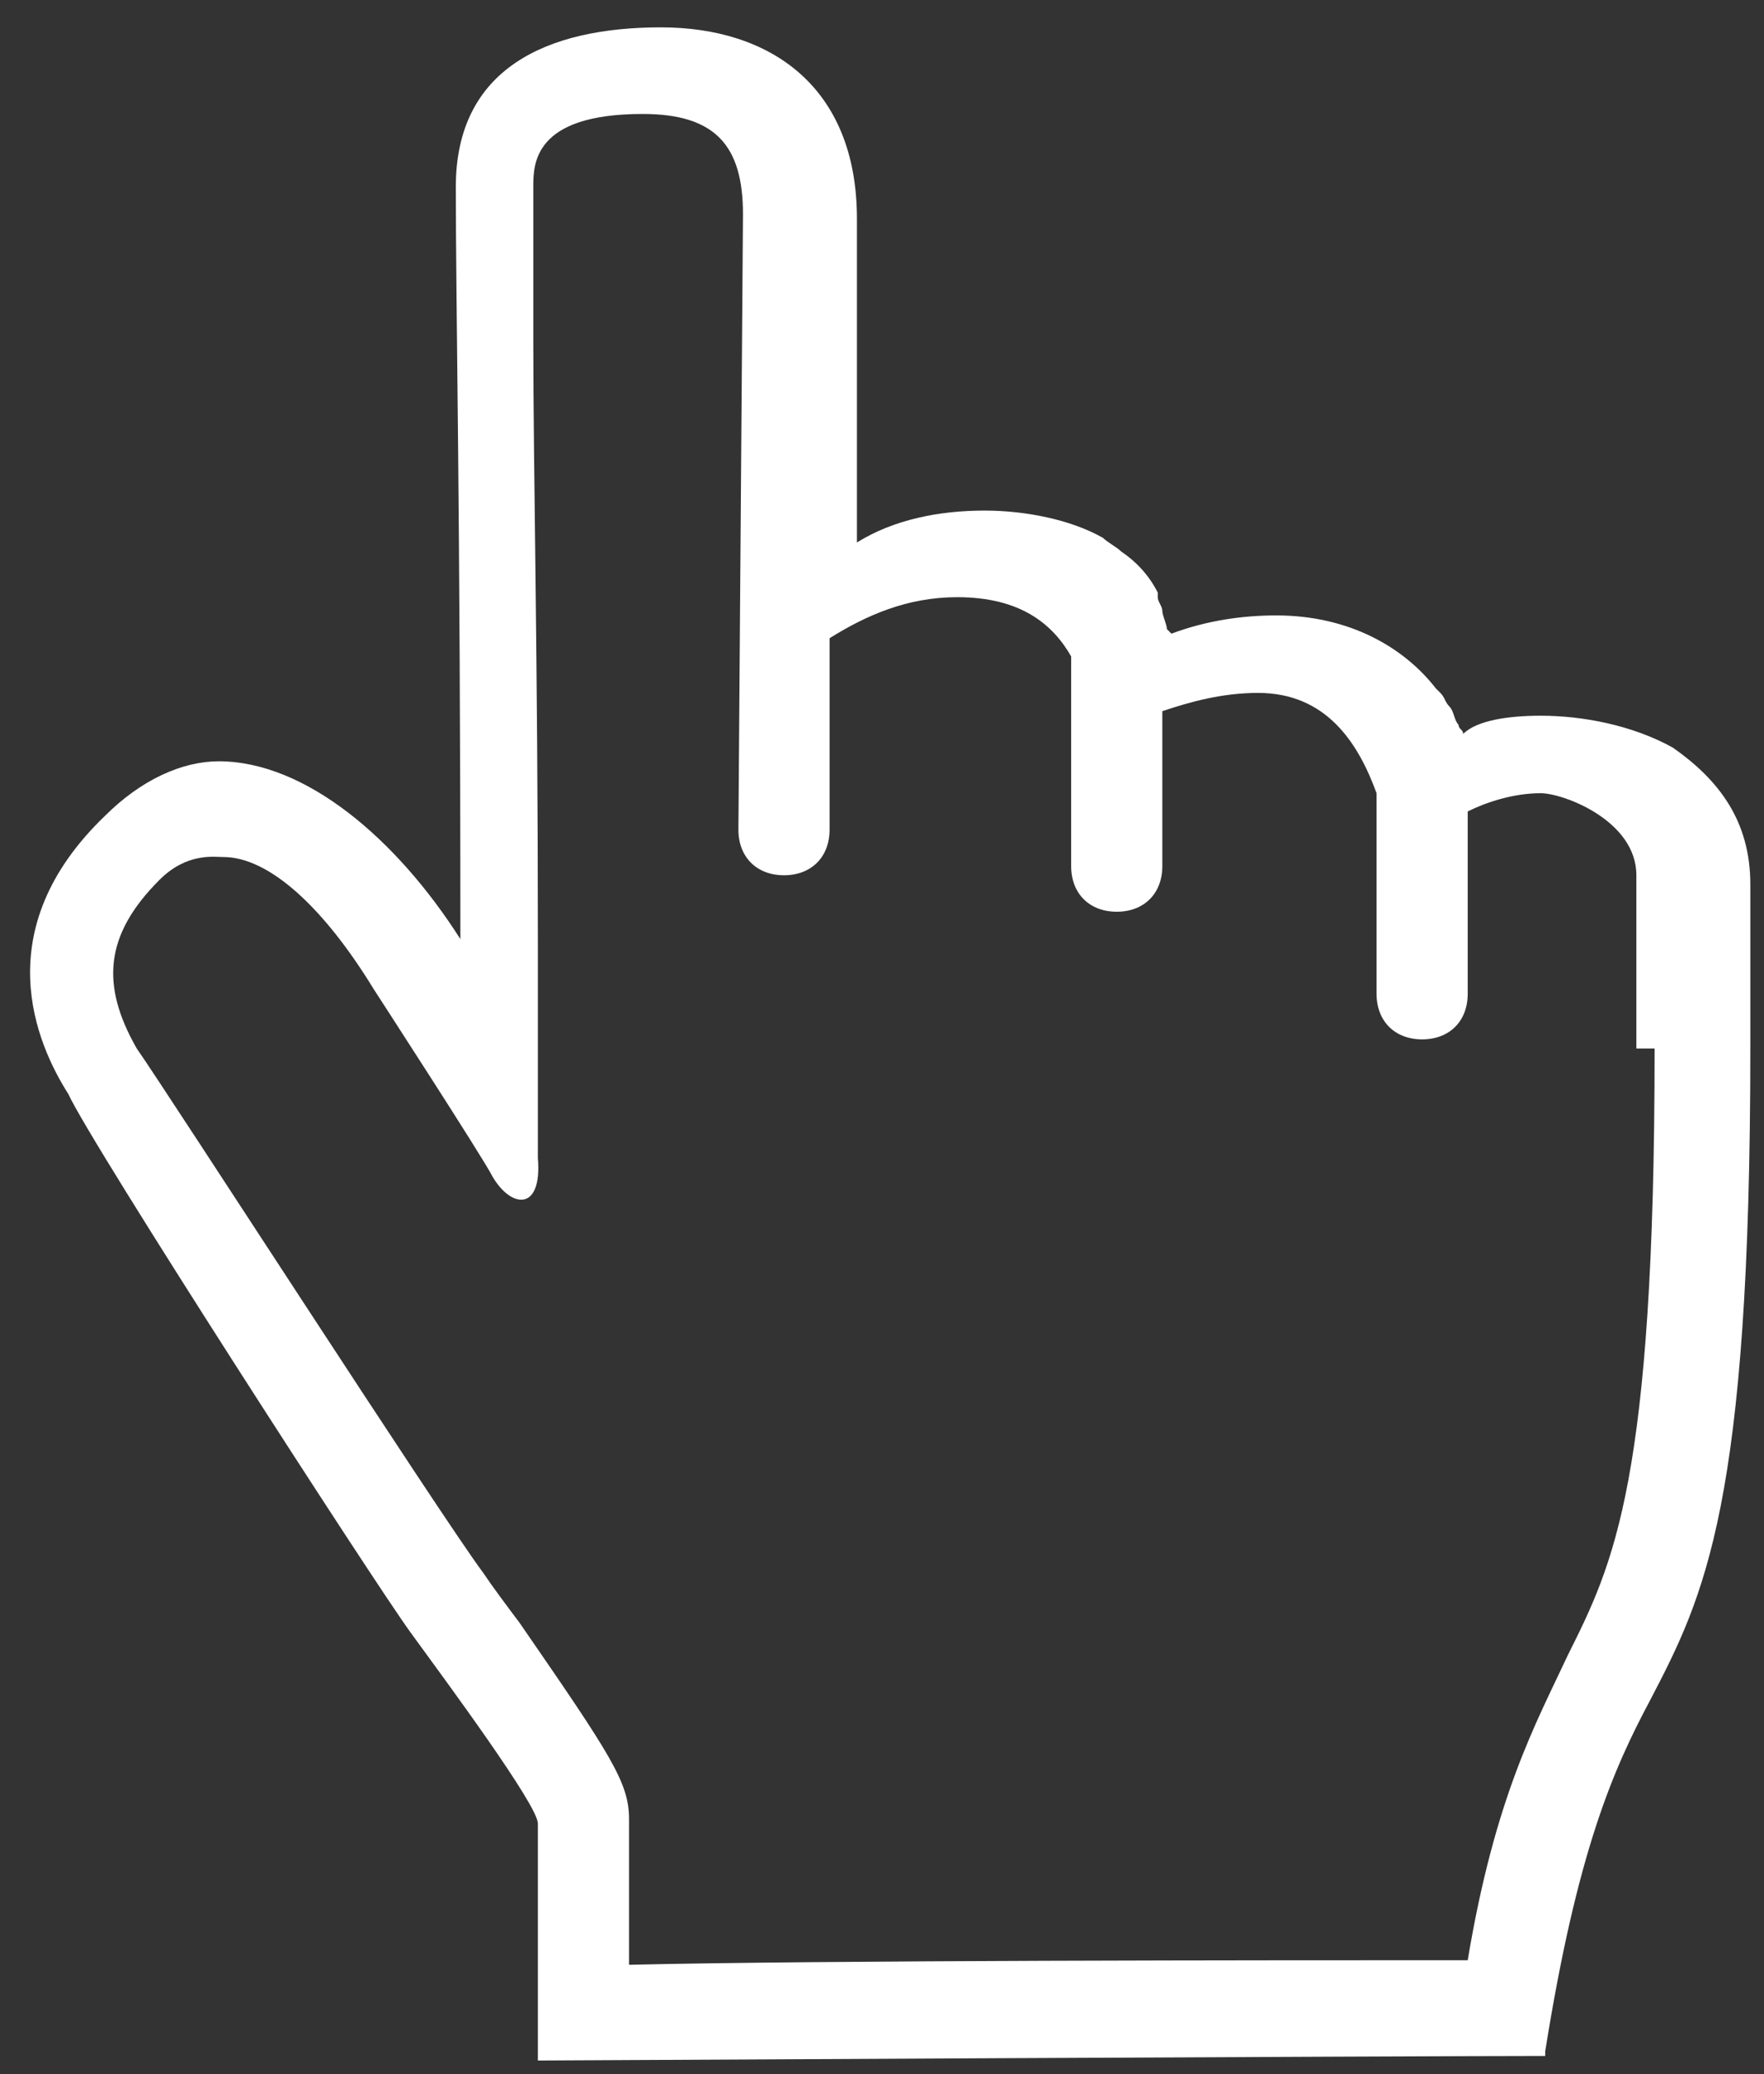
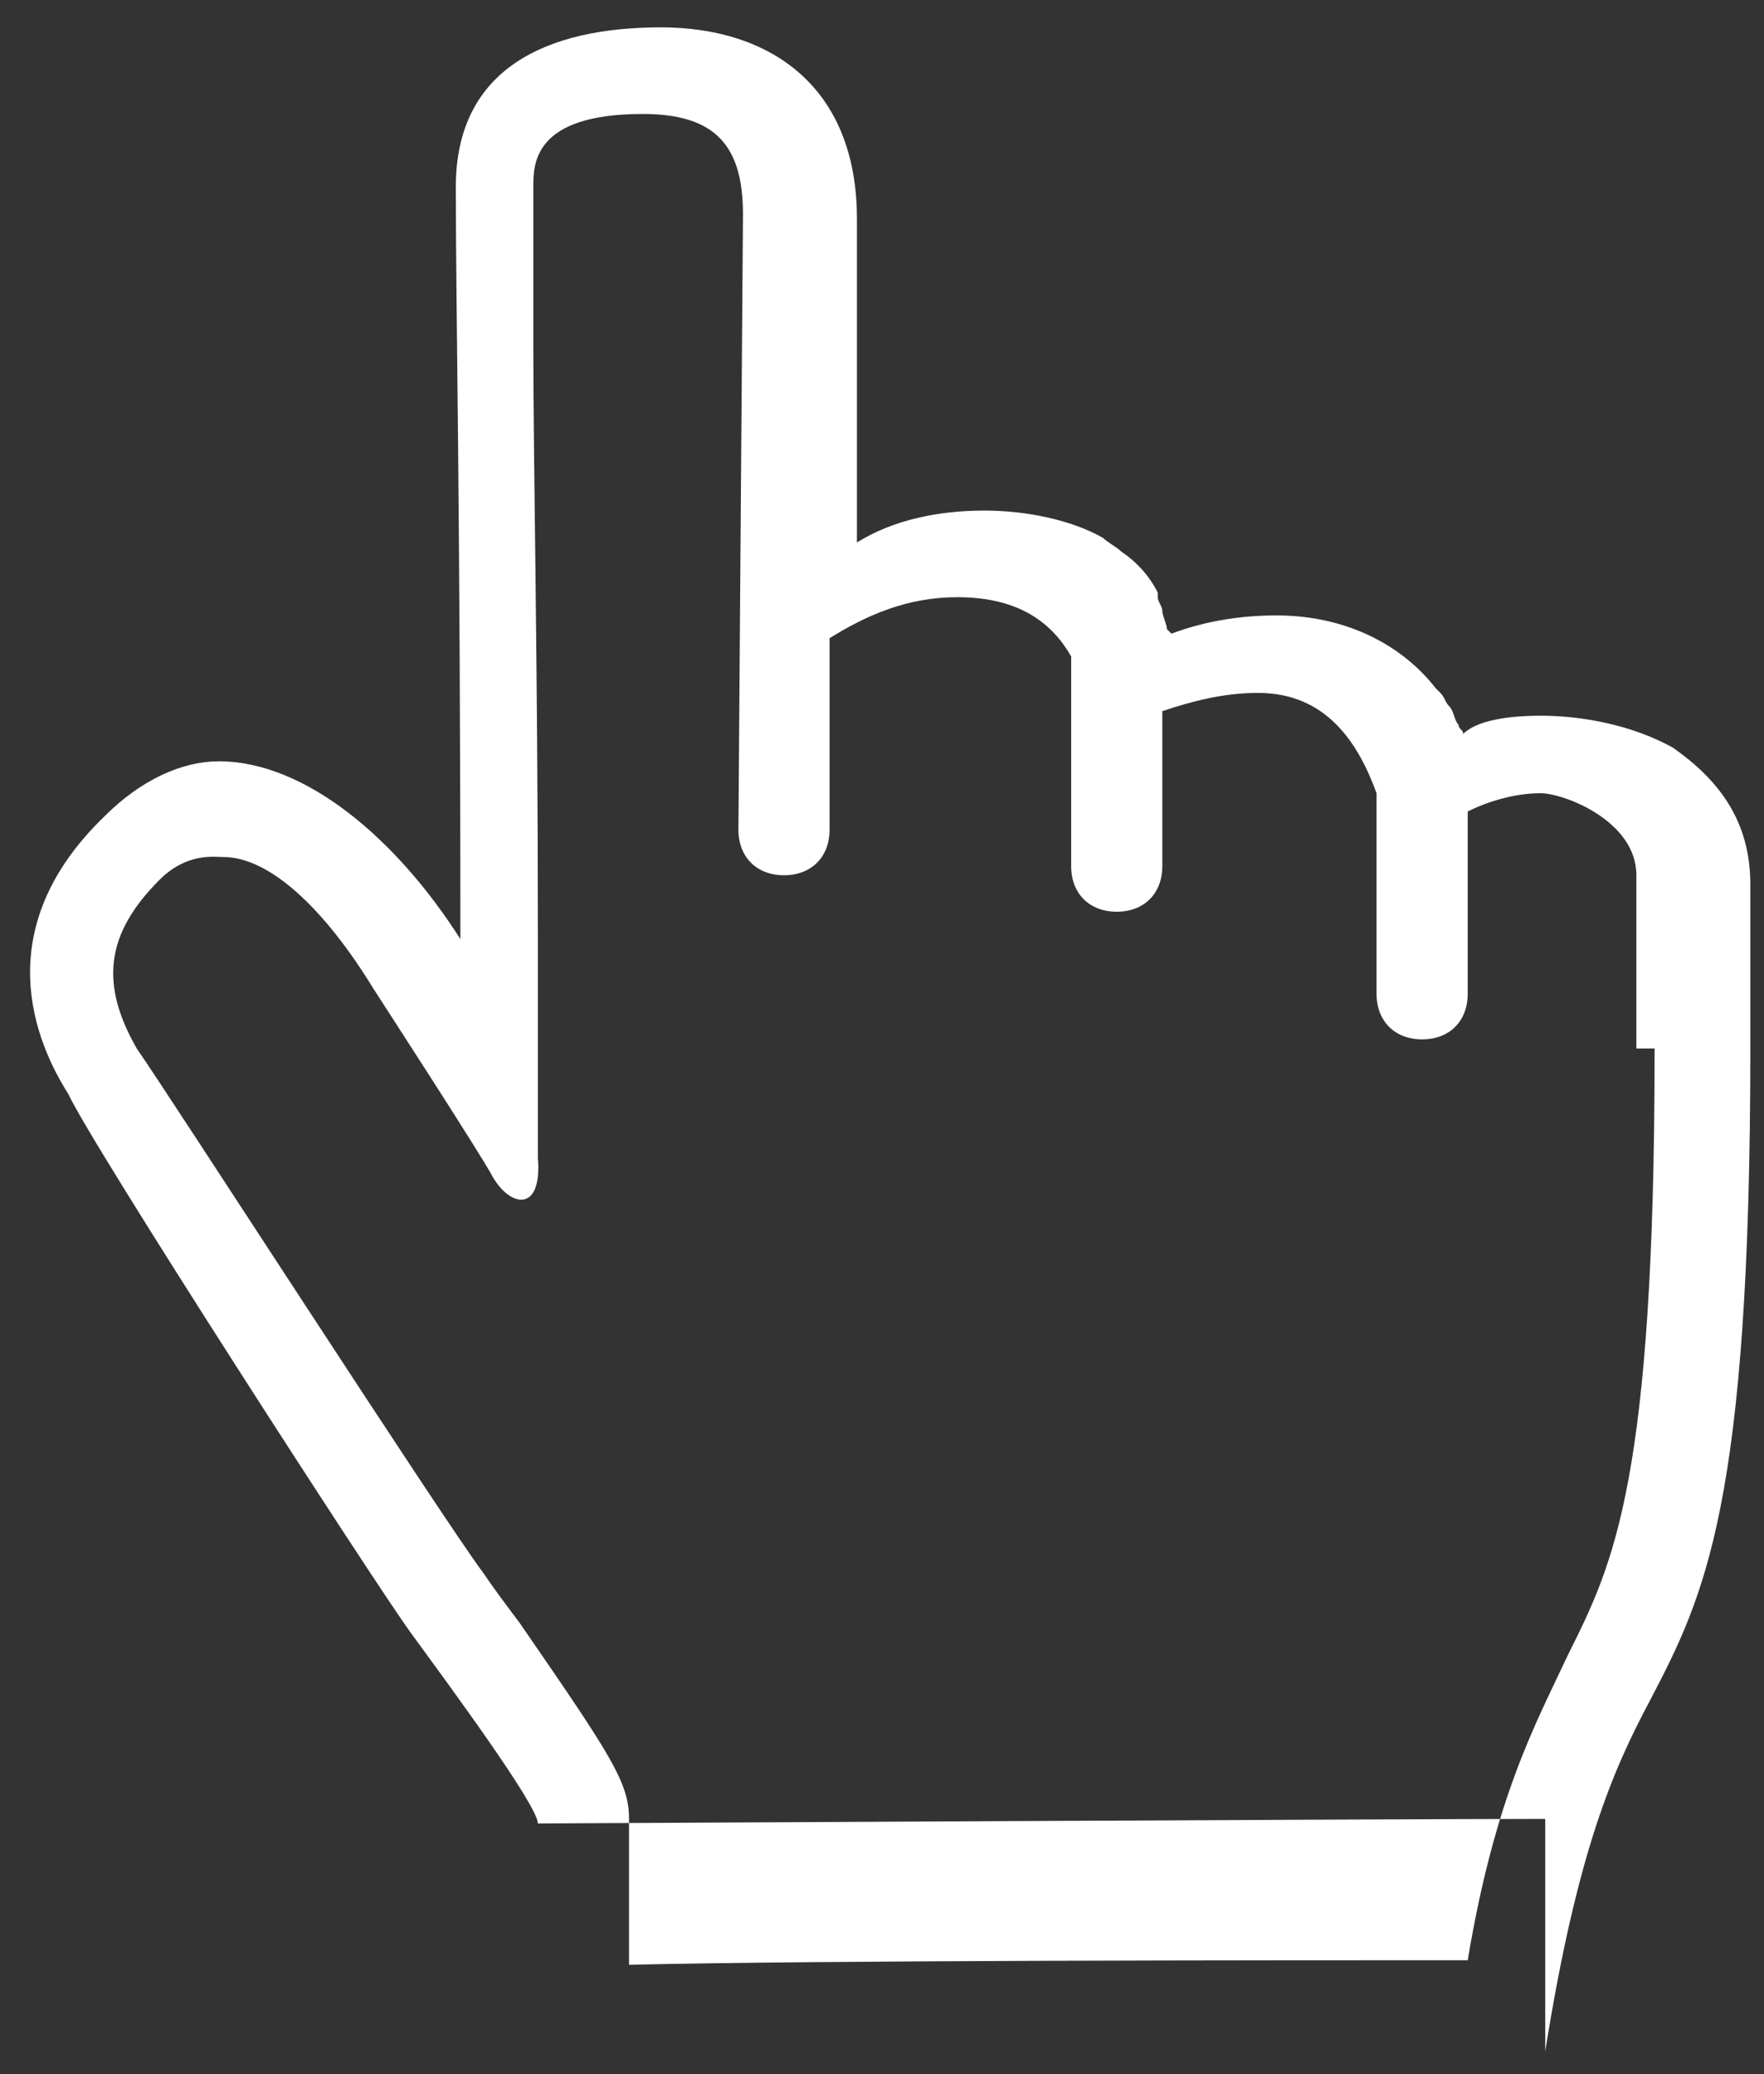
<svg xmlns="http://www.w3.org/2000/svg" version="1.1" id="Layer_1" x="0px" y="0px" viewBox="0 0 38.7 45.5" style="enable-background:new 0 0 38.7 45.5;" xml:space="preserve">
  <rect x="0" y="0" width="38.7" height="45.5" fill="#333333" stroke="none" />
  <style type="text/css">
	.st0{fill:#FFFFFF;}
</style>
-   <path class="st0" d="M36.2,37.3C37.4,35,38.4,33,38.4,23v-3.6c0-1.4-0.7-2.3-1.7-3c-0.9-0.5-2-0.7-2.9-0.7c-0.7,0-1.4,0.1-1.7,0.4  c0-0.1-0.1-0.1-0.1-0.2c0,0,0,0,0,0c-0.1-0.1-0.1-0.3-0.2-0.4c-0.1-0.1-0.1-0.2-0.2-0.3c0,0-0.1-0.1-0.1-0.1  c-0.7-0.9-1.9-1.6-3.5-1.6c-0.7,0-1.5,0.1-2.3,0.4c-0.1-0.1-0.1-0.1-0.1-0.1c0-0.1-0.1-0.3-0.1-0.4c0-0.1-0.1-0.2-0.1-0.3  c0,0,0,0,0-0.1c-0.2-0.4-0.5-0.7-0.8-0.9c0,0,0,0,0,0c-0.1-0.1-0.3-0.2-0.4-0.3c-0.7-0.4-1.7-0.6-2.6-0.6c-1,0-2,0.2-2.8,0.7  c0,0,0-4.2,0-7.1s-1.9-4.2-4.3-4.2c-2.5,0-4.5,0.9-4.5,3.5c0,2.6,0.1,7.1,0.1,16.5c-1.4-2.2-3.4-3.9-5.3-3.9c-0.8,0-1.7,0.4-2.5,1.2  c-2.6,2.5-1.5,5-0.8,6.1C2,25.1,8.2,34.7,9,35.8c0.8,1.1,2.8,3.8,2.8,4.2c0,0.4,0,2.6,0,5.2c0,0,19.2-0.1,22.1-0.1V45  C34.6,40.6,35.4,38.8,36.2,37.3z M32.2,43c-4.3,0-14.2,0-18.4,0.1v-3.2c0-0.8-0.4-1.4-2.4-4.3c-0.3-0.4-0.6-0.8-0.8-1.1  C9.7,33.3,3.7,24,3,23c-0.8-1.4-0.7-2.5,0.5-3.7c0.6-0.6,1.2-0.5,1.4-0.5c1,0,2.2,1.1,3.3,2.9c0,0,2.4,3.7,2.6,4.1  c0.4,0.7,1.1,0.8,1-0.4c0-1,0-4.8,0-4.8c0-6.2-0.1-10.3-0.1-13.1c0-1.5,0-2.6,0-3.4c0-0.5,0-1.6,2.4-1.6c1.6,0,2.2,0.7,2.2,2.2  l-0.1,13.5c0,0.6,0.4,1,1,1c0.6,0,1-0.4,1-1V14c0.8-0.5,1.7-0.9,2.8-0.9c1.4,0,2.1,0.6,2.5,1.3V19c0,0.6,0.4,1,1,1s1-0.4,1-1v-3.4  c0.6-0.2,1.3-0.4,2.1-0.4c1.5,0,2.2,1.1,2.6,2.2v4.4c0,0.6,0.4,1,1,1c0.6,0,1-0.4,1-1v-4c0.4-0.2,1-0.4,1.6-0.4  c0.5,0,2.1,0.6,2.1,1.8V23h0.4c0,9.5-0.9,11.3-1.9,13.3C33.7,37.8,32.8,39.4,32.2,43z" />
+   <path class="st0" d="M36.2,37.3C37.4,35,38.4,33,38.4,23v-3.6c0-1.4-0.7-2.3-1.7-3c-0.9-0.5-2-0.7-2.9-0.7c-0.7,0-1.4,0.1-1.7,0.4  c0-0.1-0.1-0.1-0.1-0.2c0,0,0,0,0,0c-0.1-0.1-0.1-0.3-0.2-0.4c-0.1-0.1-0.1-0.2-0.2-0.3c0,0-0.1-0.1-0.1-0.1  c-0.7-0.9-1.9-1.6-3.5-1.6c-0.7,0-1.5,0.1-2.3,0.4c-0.1-0.1-0.1-0.1-0.1-0.1c0-0.1-0.1-0.3-0.1-0.4c0-0.1-0.1-0.2-0.1-0.3  c0,0,0,0,0-0.1c-0.2-0.4-0.5-0.7-0.8-0.9c0,0,0,0,0,0c-0.1-0.1-0.3-0.2-0.4-0.3c-0.7-0.4-1.7-0.6-2.6-0.6c-1,0-2,0.2-2.8,0.7  c0,0,0-4.2,0-7.1s-1.9-4.2-4.3-4.2c-2.5,0-4.5,0.9-4.5,3.5c0,2.6,0.1,7.1,0.1,16.5c-1.4-2.2-3.4-3.9-5.3-3.9c-0.8,0-1.7,0.4-2.5,1.2  c-2.6,2.5-1.5,5-0.8,6.1C2,25.1,8.2,34.7,9,35.8c0.8,1.1,2.8,3.8,2.8,4.2c0,0,19.2-0.1,22.1-0.1V45  C34.6,40.6,35.4,38.8,36.2,37.3z M32.2,43c-4.3,0-14.2,0-18.4,0.1v-3.2c0-0.8-0.4-1.4-2.4-4.3c-0.3-0.4-0.6-0.8-0.8-1.1  C9.7,33.3,3.7,24,3,23c-0.8-1.4-0.7-2.5,0.5-3.7c0.6-0.6,1.2-0.5,1.4-0.5c1,0,2.2,1.1,3.3,2.9c0,0,2.4,3.7,2.6,4.1  c0.4,0.7,1.1,0.8,1-0.4c0-1,0-4.8,0-4.8c0-6.2-0.1-10.3-0.1-13.1c0-1.5,0-2.6,0-3.4c0-0.5,0-1.6,2.4-1.6c1.6,0,2.2,0.7,2.2,2.2  l-0.1,13.5c0,0.6,0.4,1,1,1c0.6,0,1-0.4,1-1V14c0.8-0.5,1.7-0.9,2.8-0.9c1.4,0,2.1,0.6,2.5,1.3V19c0,0.6,0.4,1,1,1s1-0.4,1-1v-3.4  c0.6-0.2,1.3-0.4,2.1-0.4c1.5,0,2.2,1.1,2.6,2.2v4.4c0,0.6,0.4,1,1,1c0.6,0,1-0.4,1-1v-4c0.4-0.2,1-0.4,1.6-0.4  c0.5,0,2.1,0.6,2.1,1.8V23h0.4c0,9.5-0.9,11.3-1.9,13.3C33.7,37.8,32.8,39.4,32.2,43z" />
</svg>